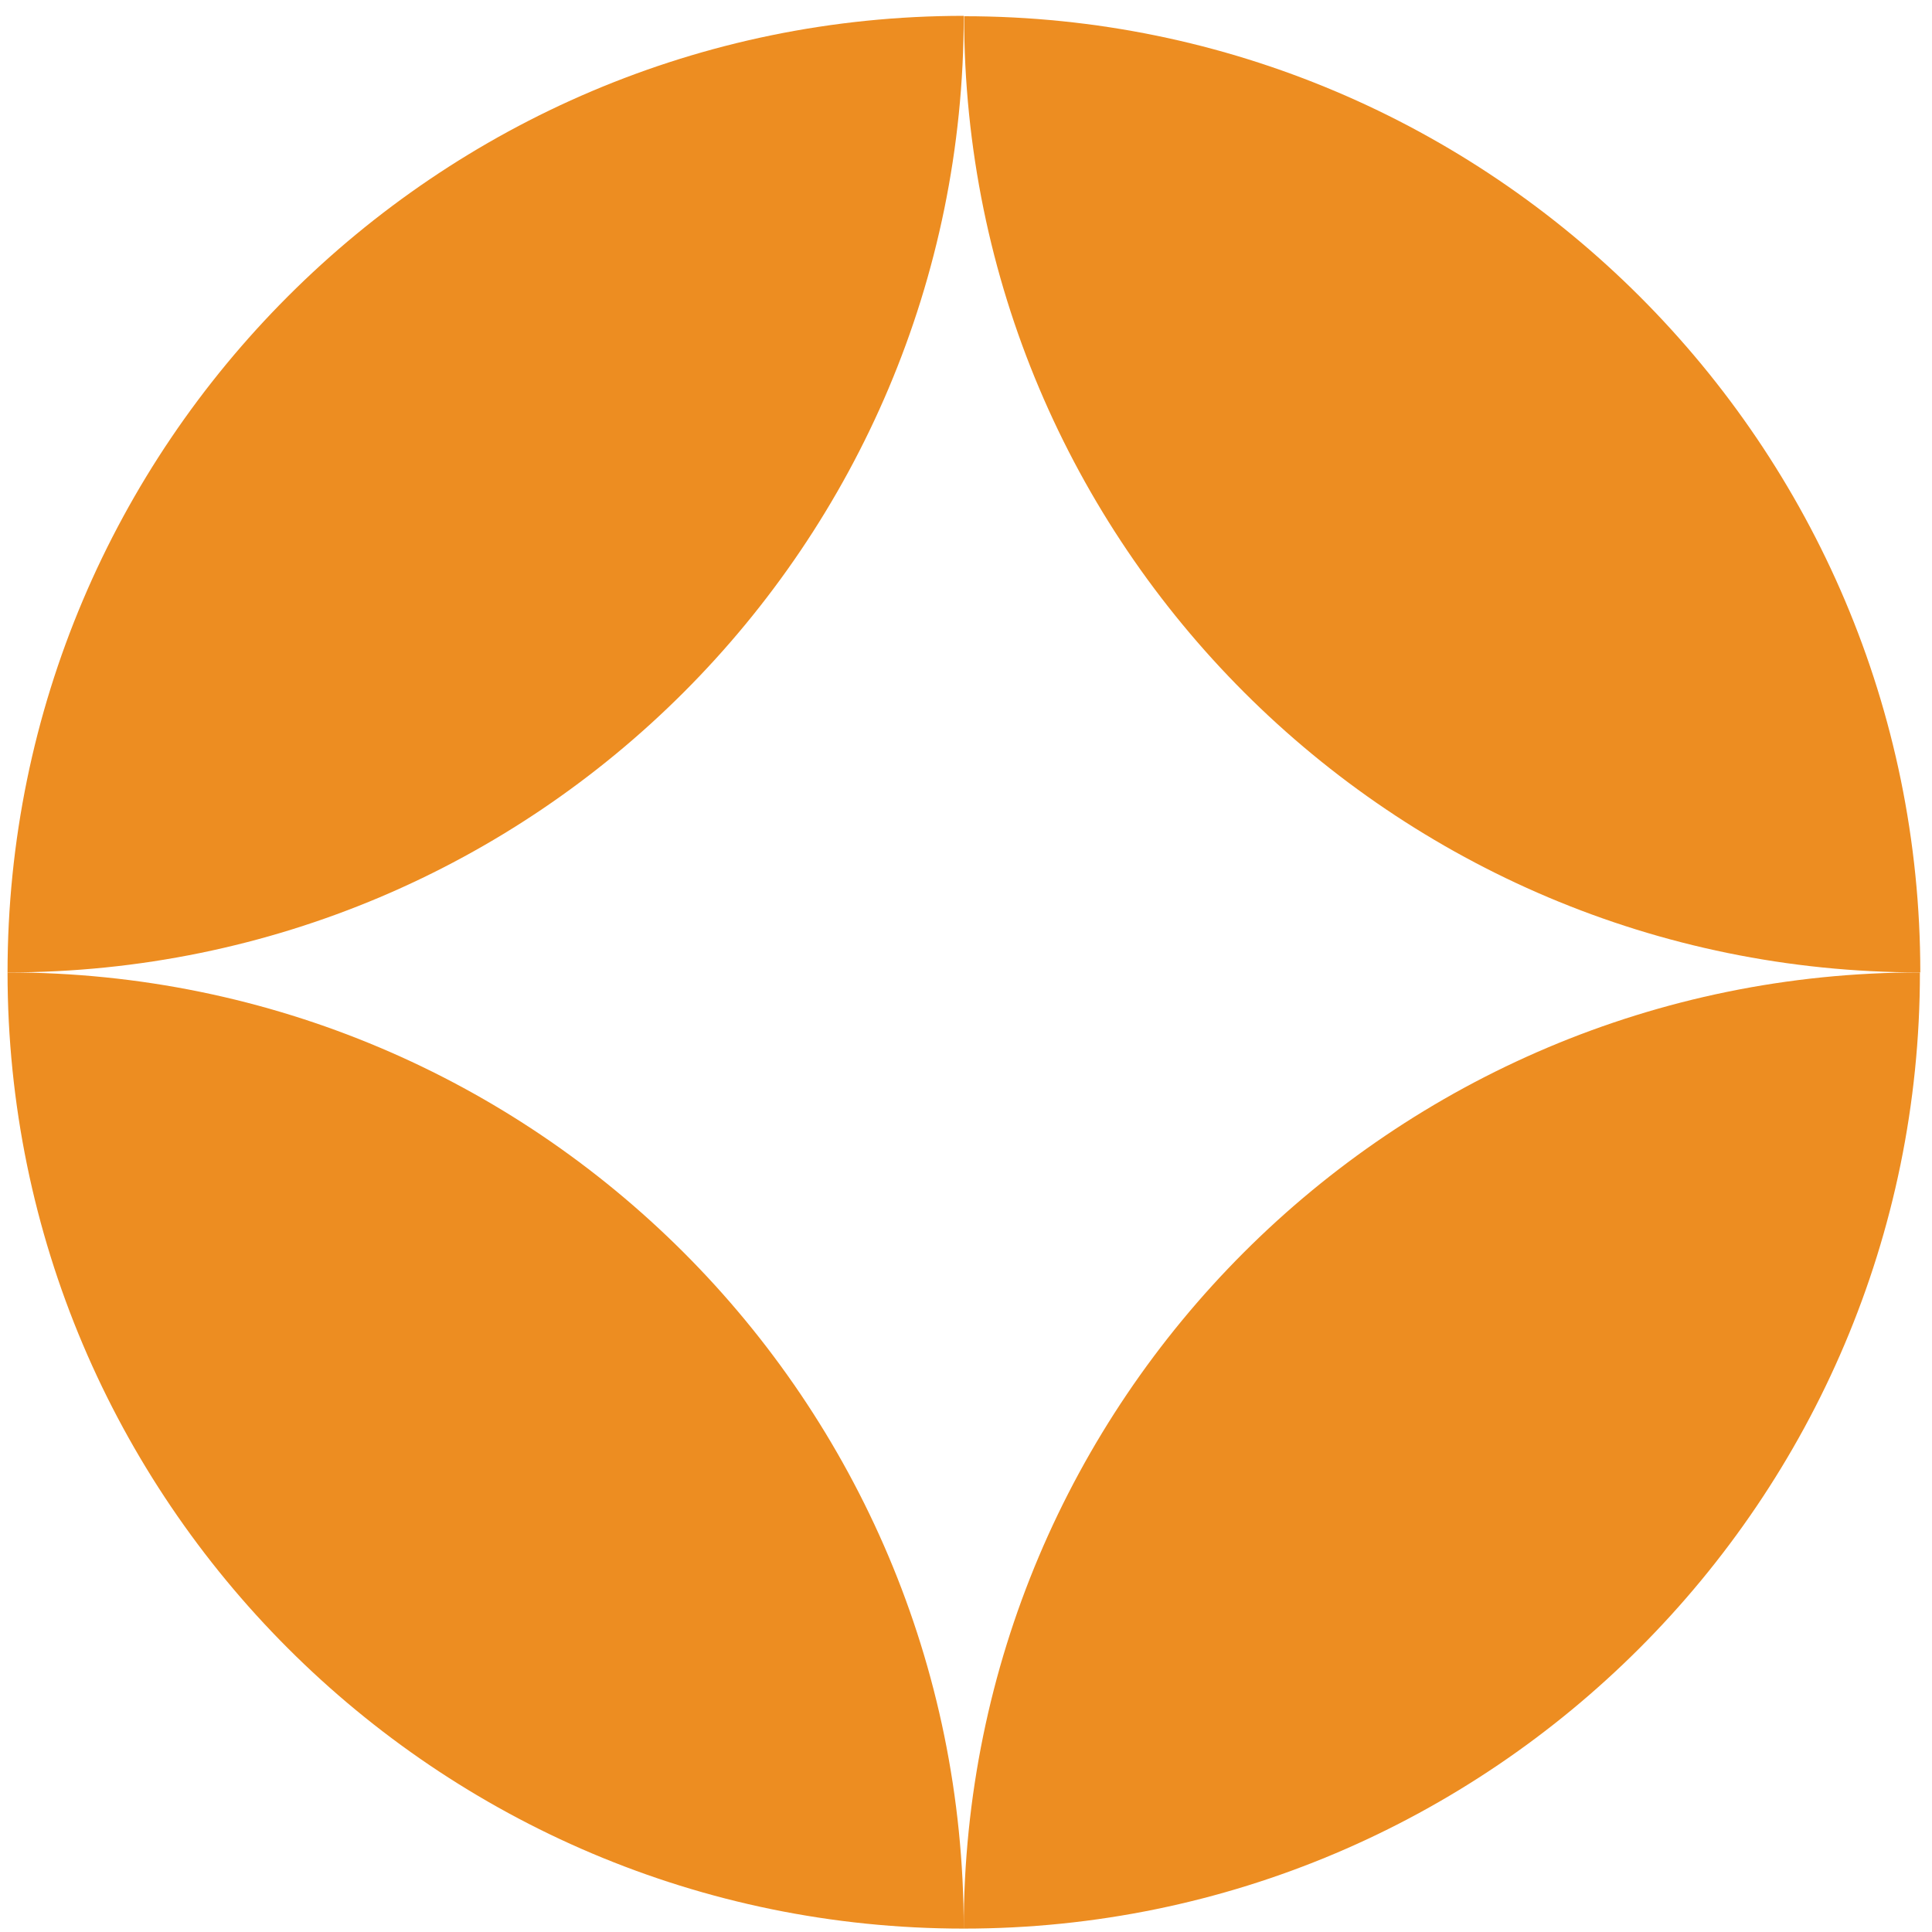
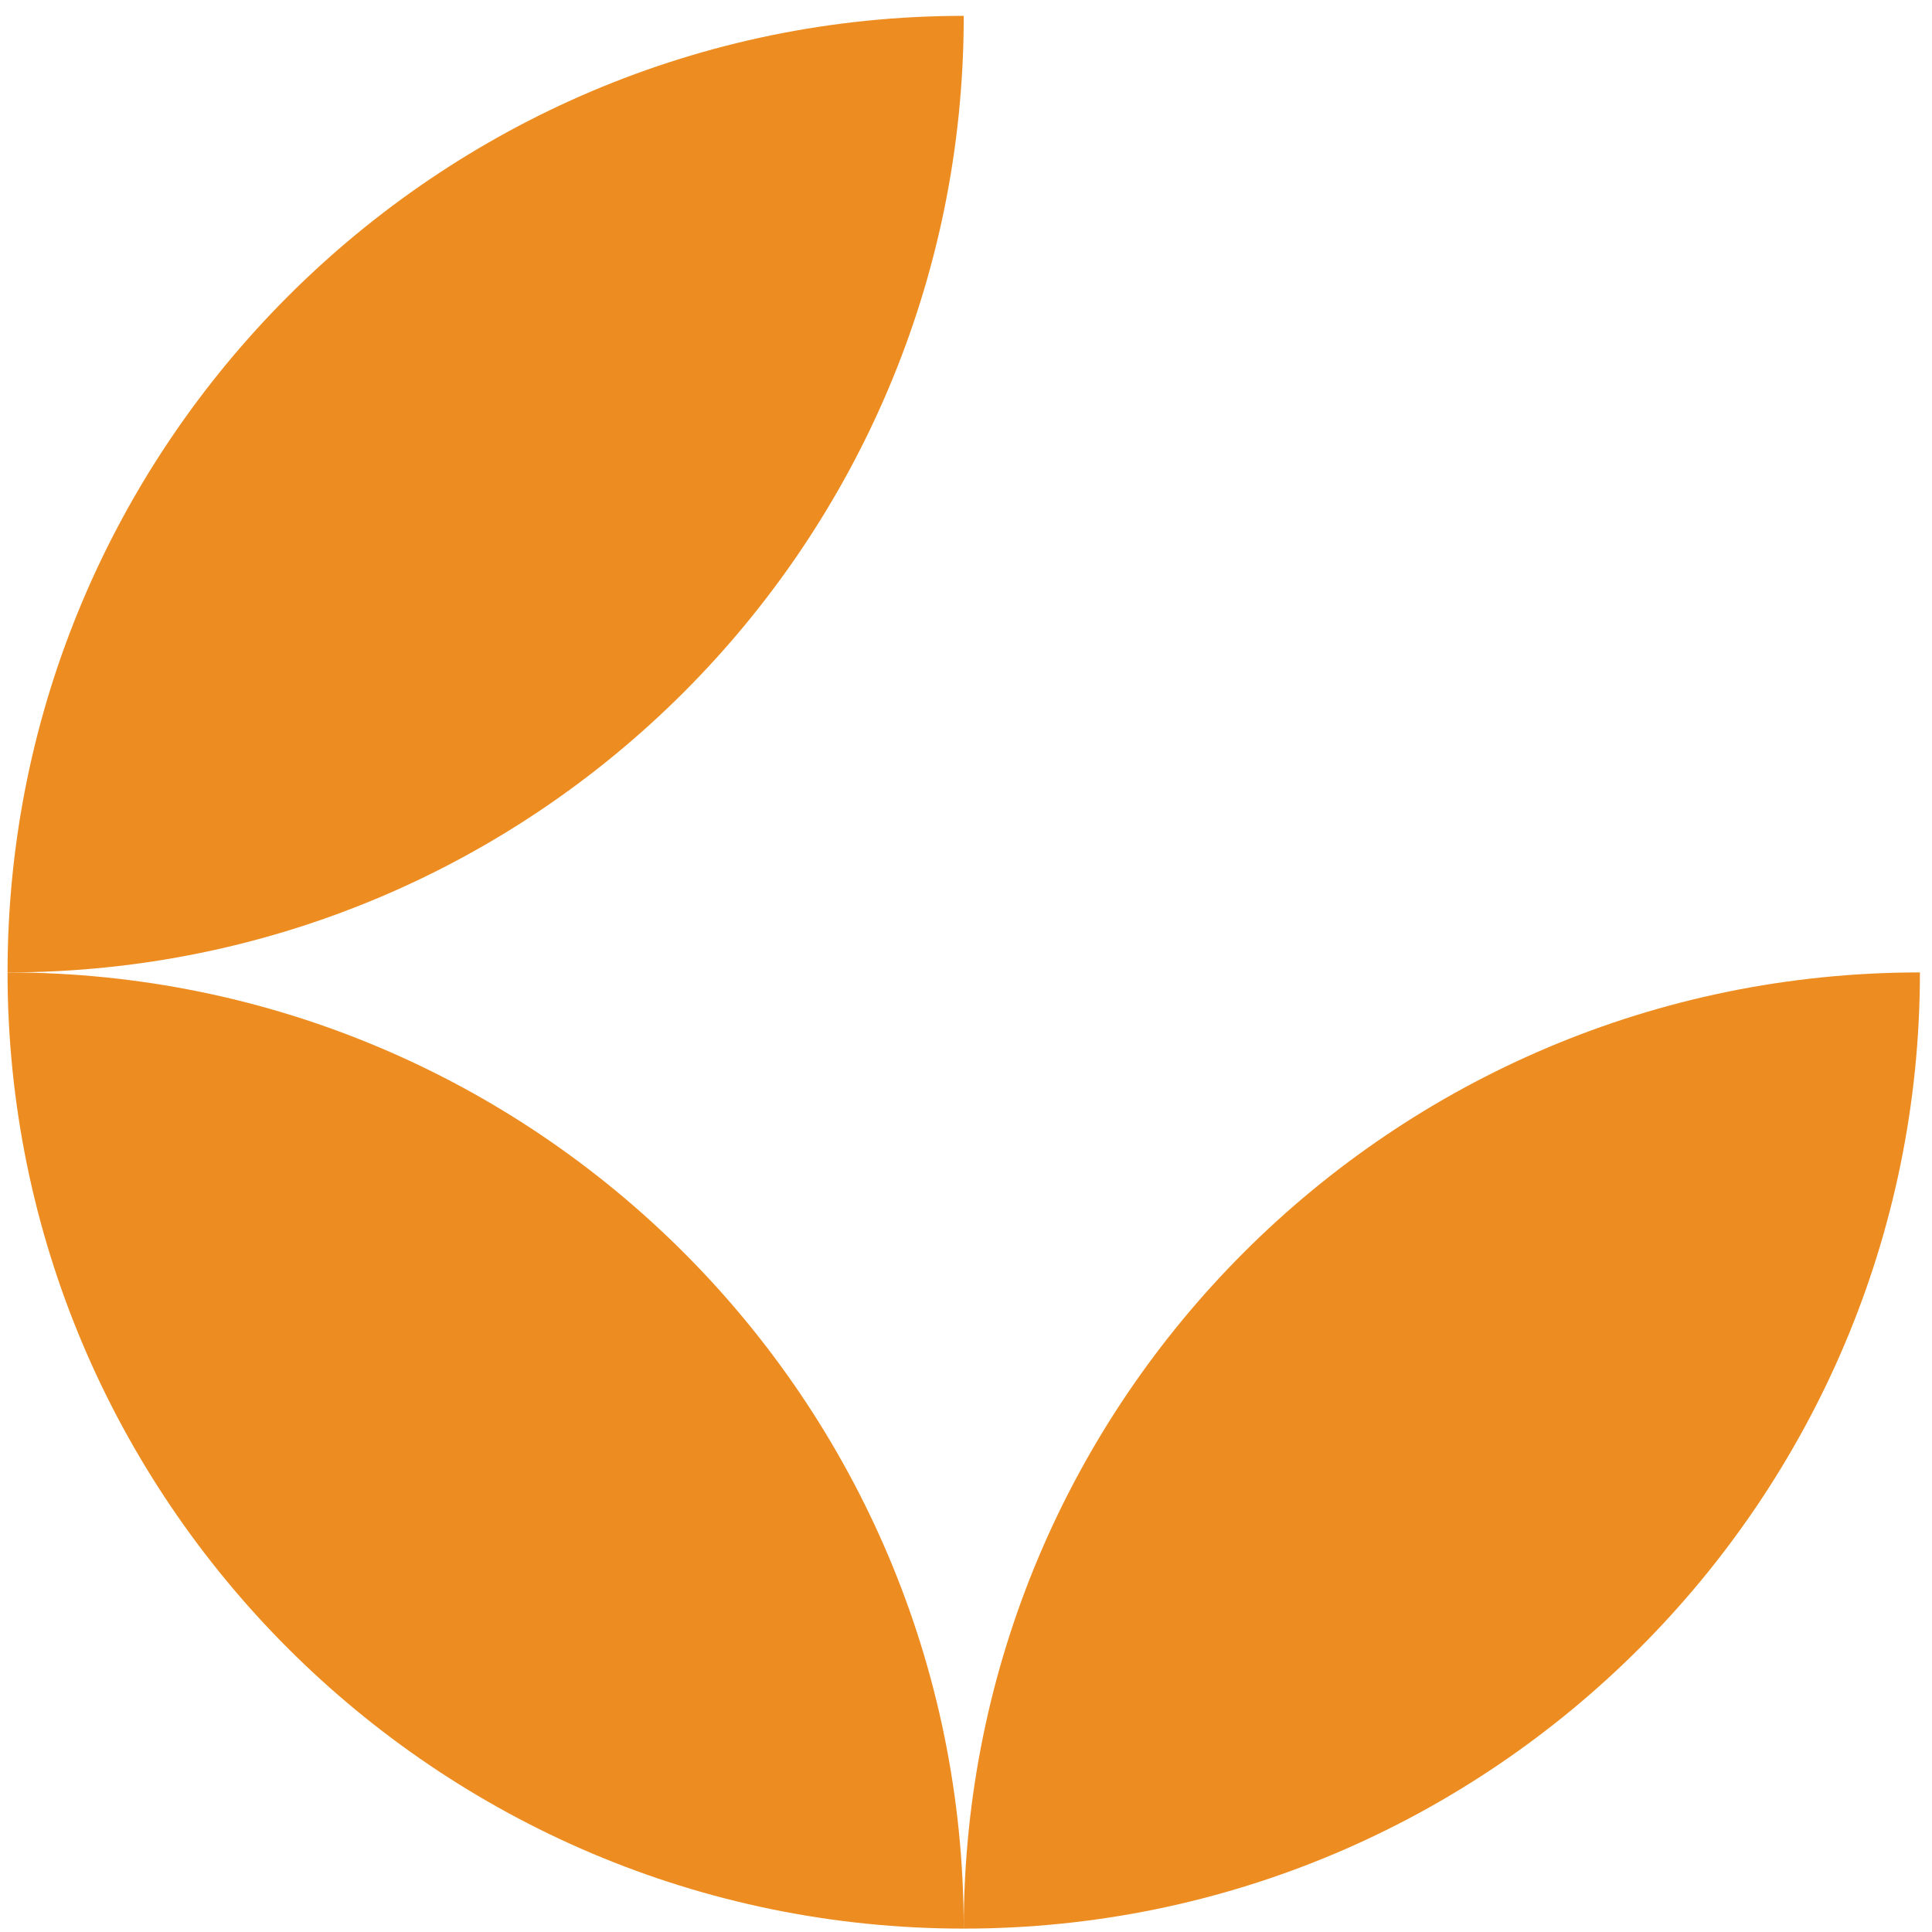
<svg xmlns="http://www.w3.org/2000/svg" id="Calque_1" version="1.1" viewBox="0 0 512 512">
  <defs>
    <style>
      .st0 {
        fill: #ed8d21;
      }
    </style>
  </defs>
  <path class="st0" d="M255.4,4.2C115.7,4.2,2,117.9,2,257.7c140,0,253.4-113.5,253.4-253.4Z" />
  <polygon class="st0" points="2 257.7 2 257.7 2 257.7 2 257.7" />
-   <path class="st0" d="M2,257.7h0c0,139.8,113.7,253.4,253.4,253.4h0c0-140-113.5-253.4-253.4-253.4Z" />
-   <path class="st0" d="M508.9,257.7c0-139.7-113.7-253.4-253.4-253.4,0,140,113.5,253.4,253.4,253.4Z" />
+   <path class="st0" d="M2,257.7c0,139.8,113.7,253.4,253.4,253.4h0c0-140-113.5-253.4-253.4-253.4Z" />
  <path class="st0" d="M255.4,511.1c139.7,0,253.4-113.7,253.4-253.4h0c-140,0-253.4,113.5-253.4,253.4Z" />
  <polygon class="st0" points="255.4 4.2 255.4 4.2 255.4 4.2 255.4 4.2" />
  <polygon class="st0" points="255.4 511.1 255.4 511.1 255.4 511.1 255.4 511.1" />
  <polygon class="st0" points="508.9 257.7 508.9 257.7 508.9 257.7 508.9 257.7" />
</svg>